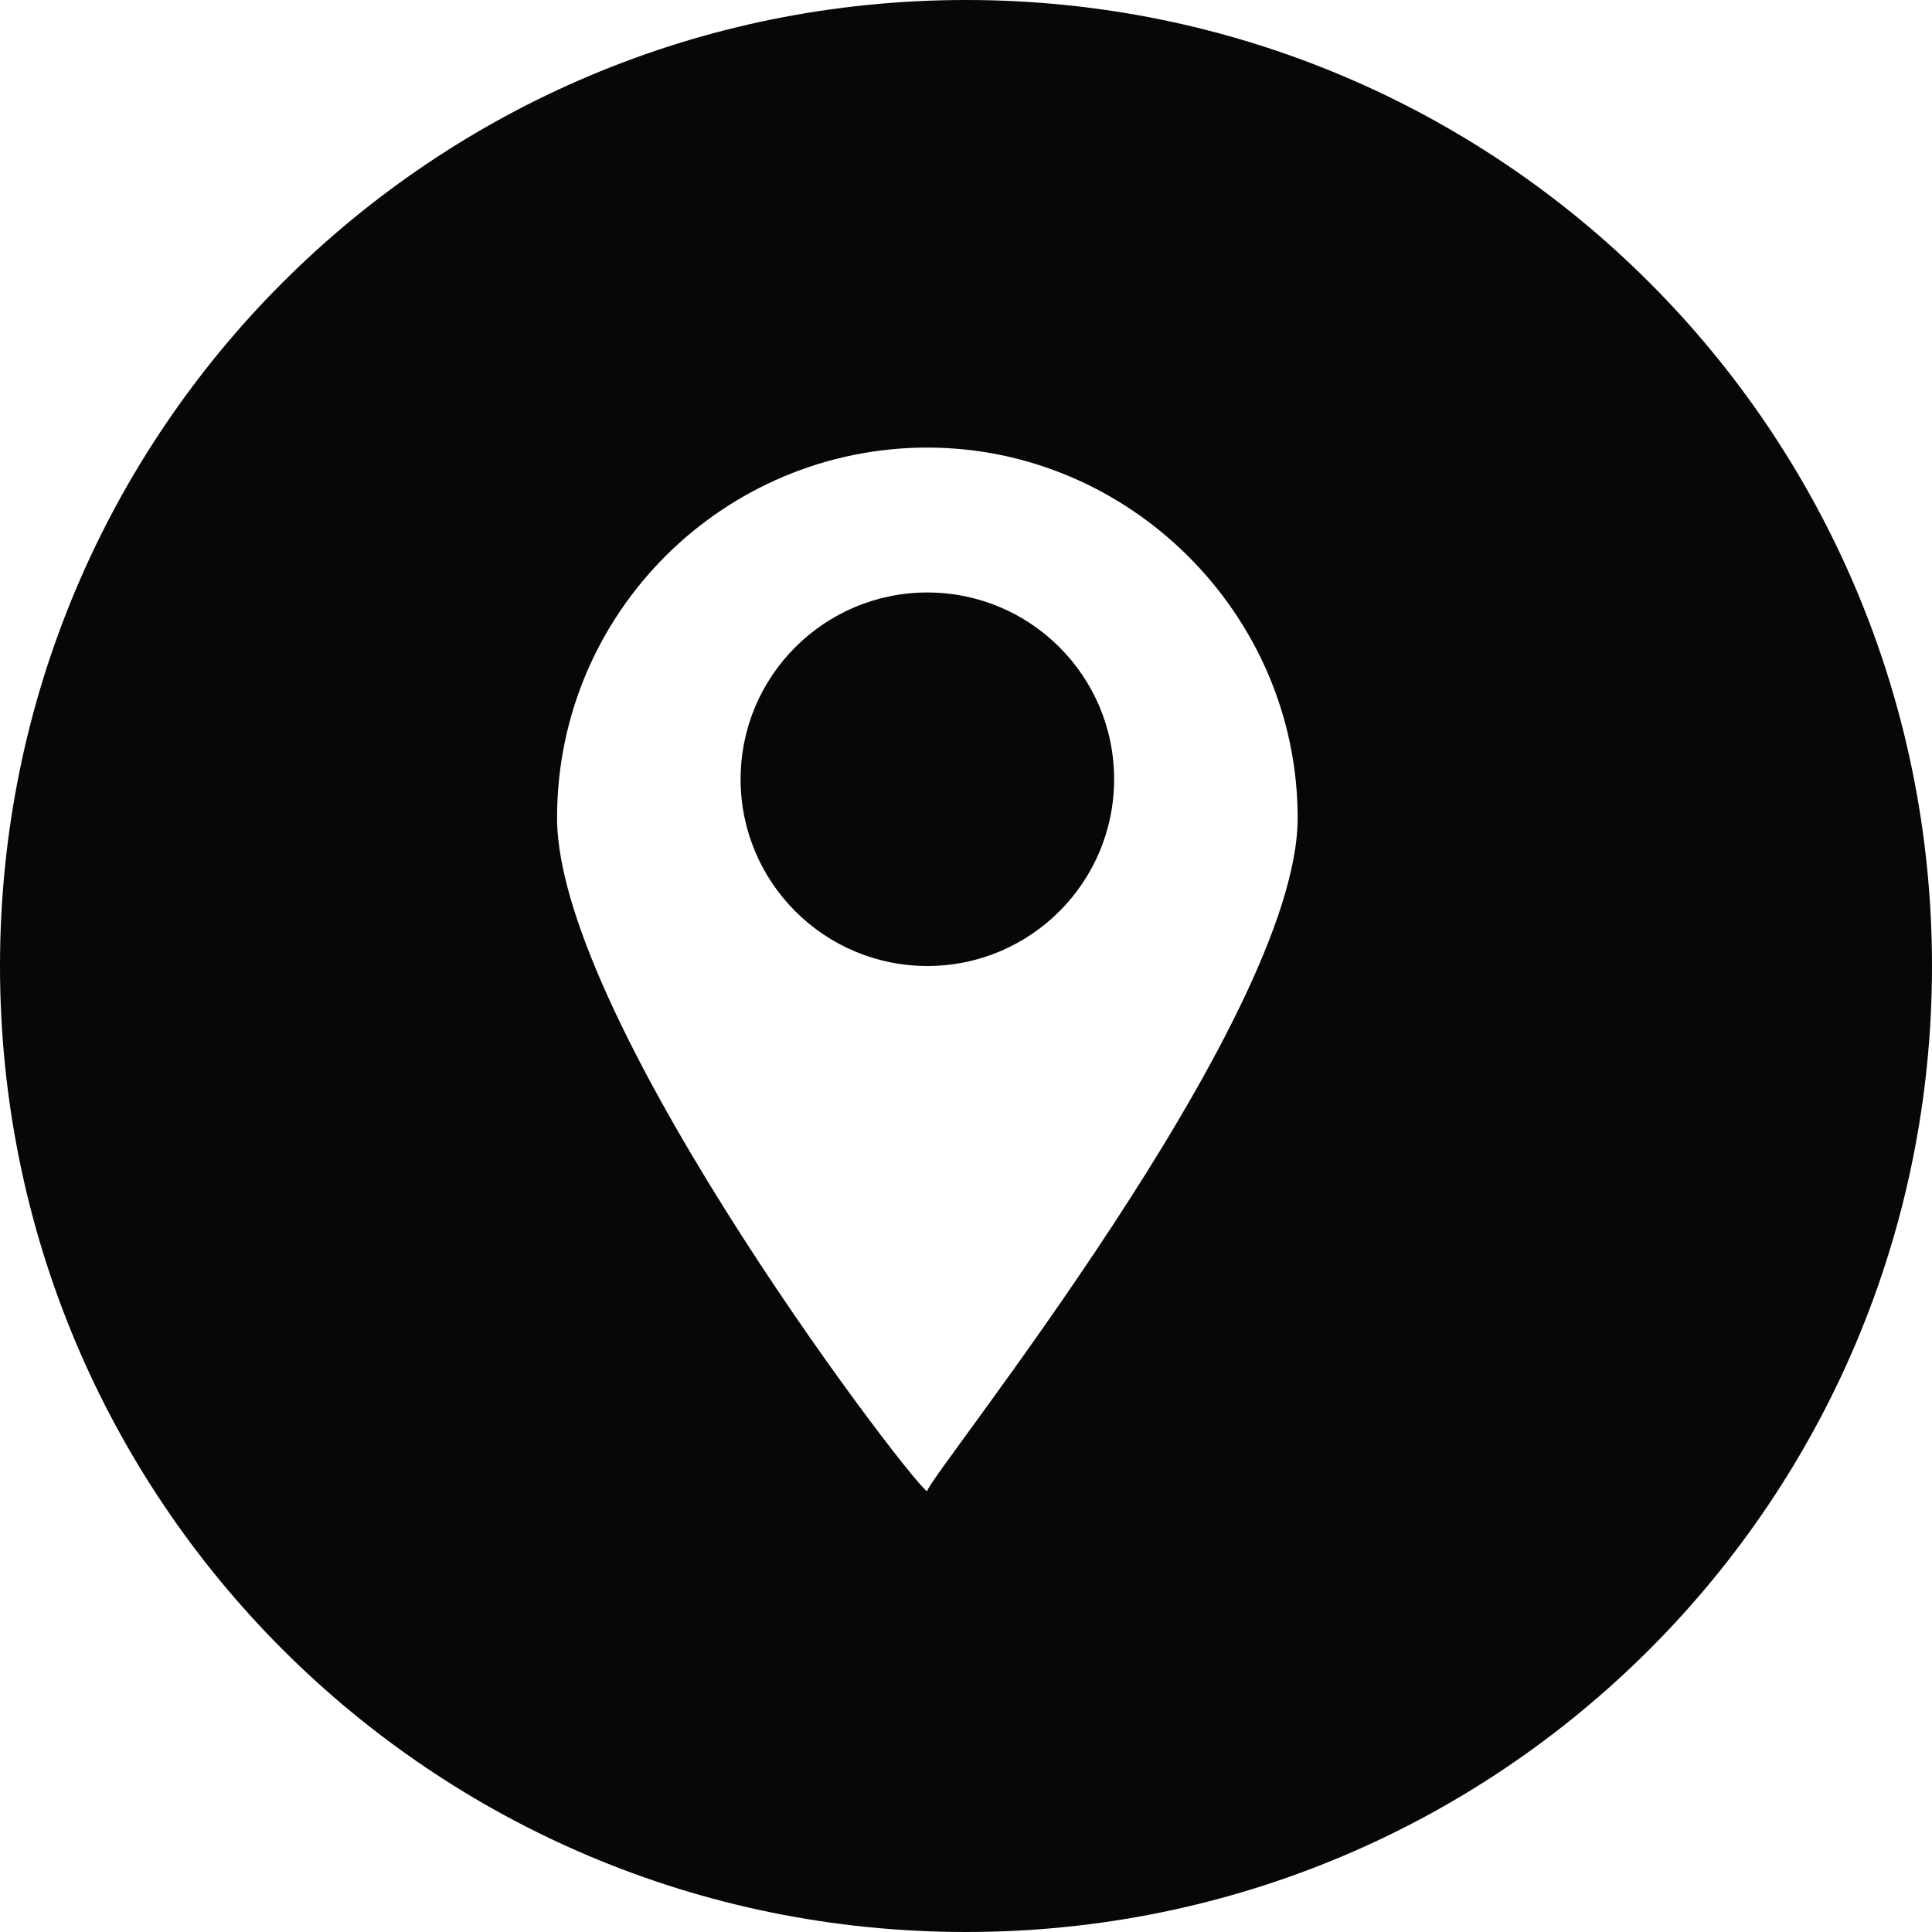
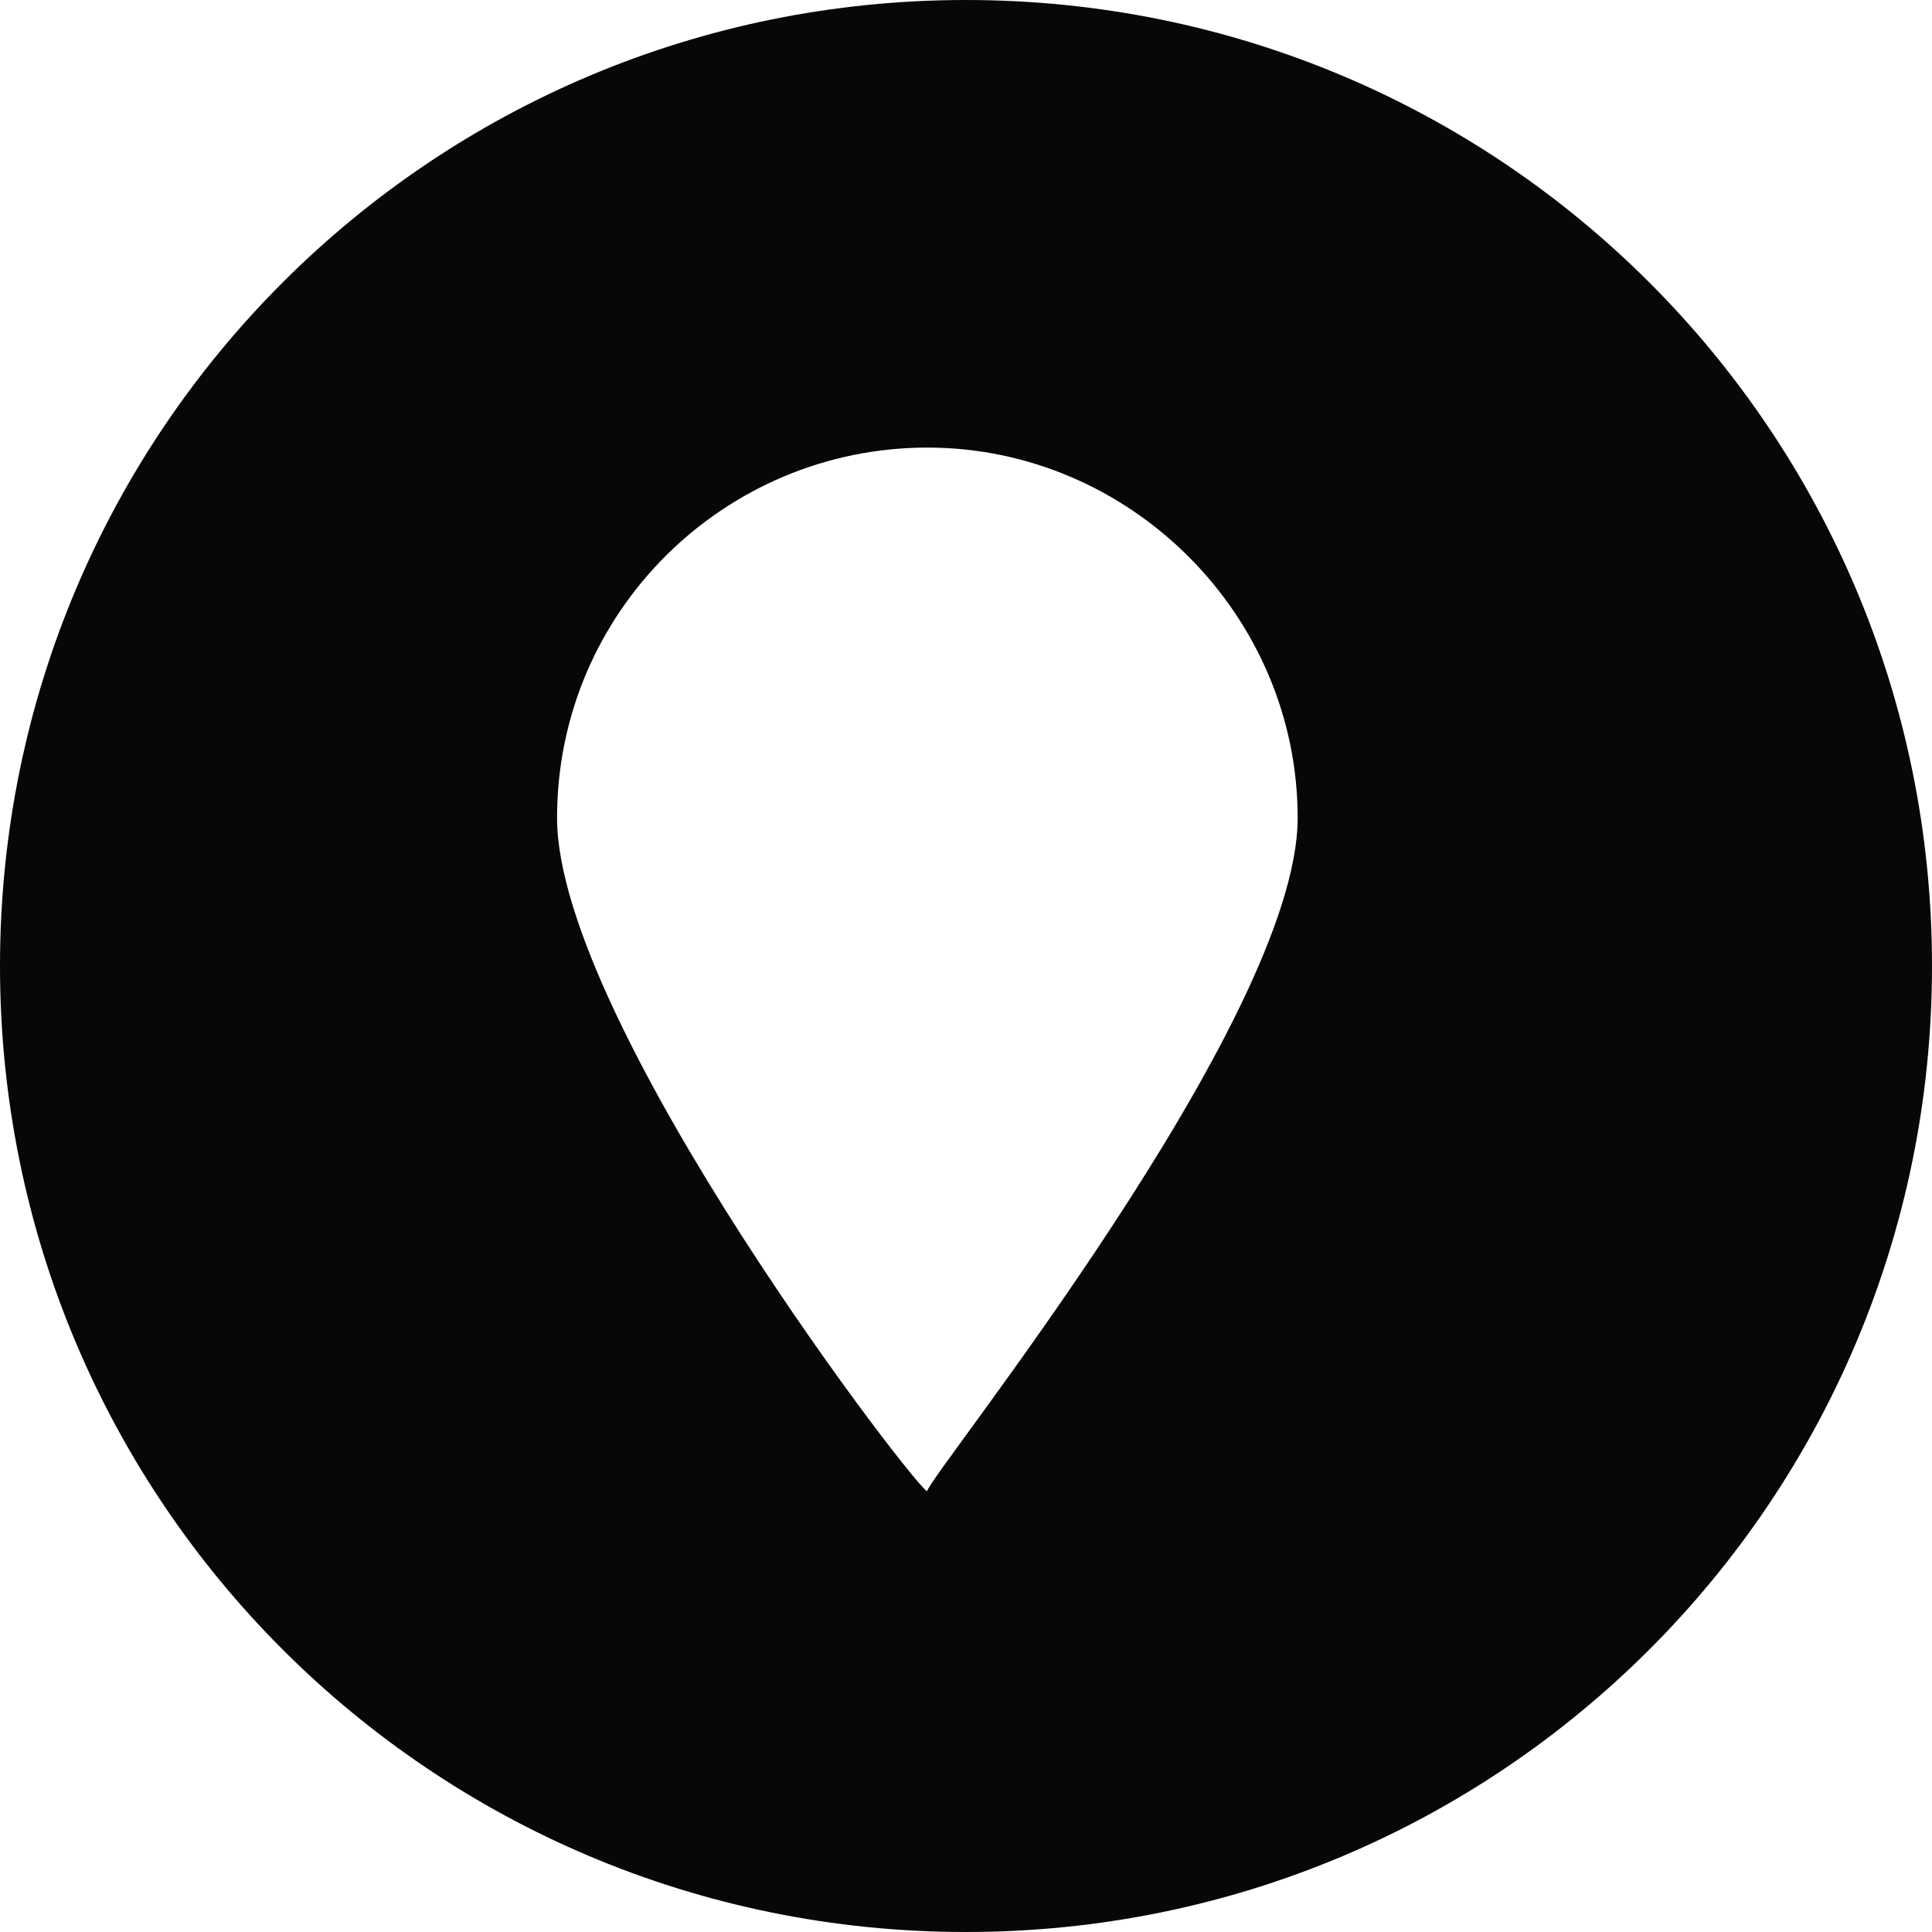
<svg xmlns="http://www.w3.org/2000/svg" version="1.1" viewBox="0 0 60 60">
  <defs>
    <style>
      .cls-1 {
        fill-rule: evenodd;
      }

      .cls-1, .cls-2 {
        fill: #070707;
      }
    </style>
  </defs>
  <g>
    <g id="Layer_1">
      <g id="black">
        <g>
-           <circle class="cls-2" cx="28.8" cy="24.2" r="5.8" />
          <path class="cls-1" d="M30,0C13.4,0,0,13.4,0,30s13.4,30,30,30,30-13.4,30-30S46.6,0,30,0ZM28.8,46.3c0,.4-11.5-14.5-11.5-20.9s5.2-11.5,11.5-11.5,11.5,5.2,11.5,11.5-11.5,20.5-11.5,20.9Z" />
        </g>
      </g>
    </g>
  </g>
</svg>